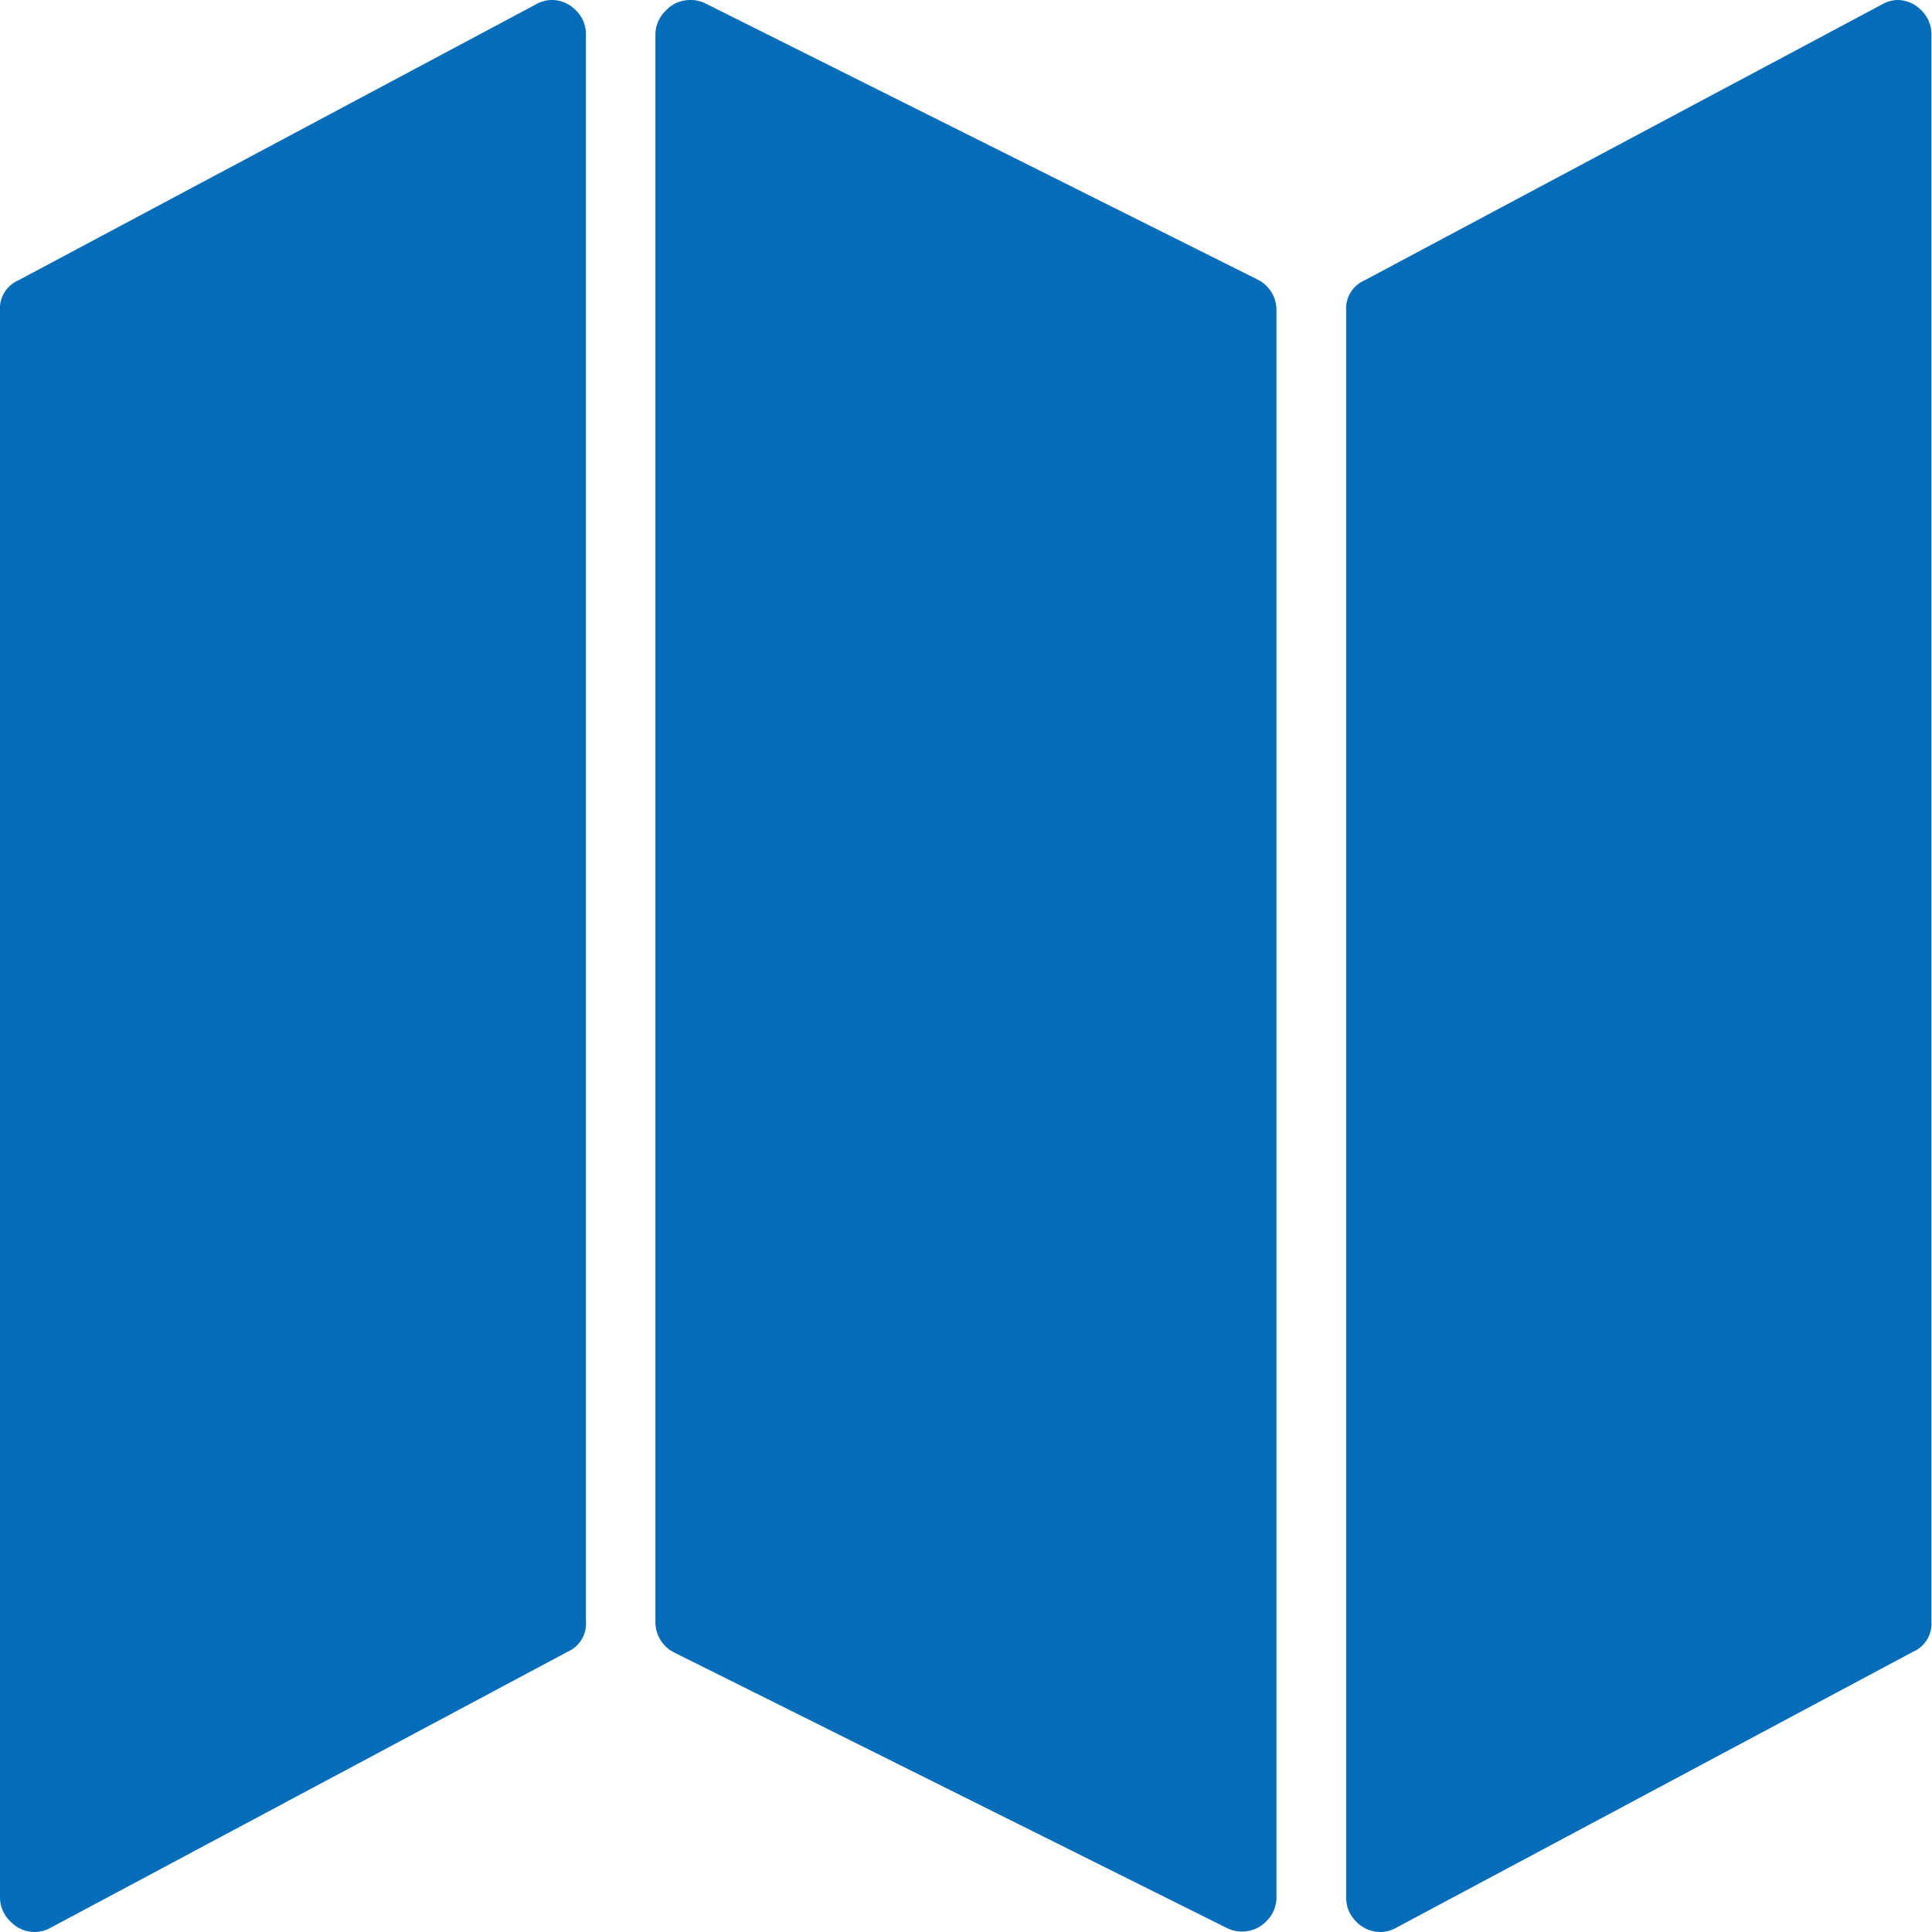
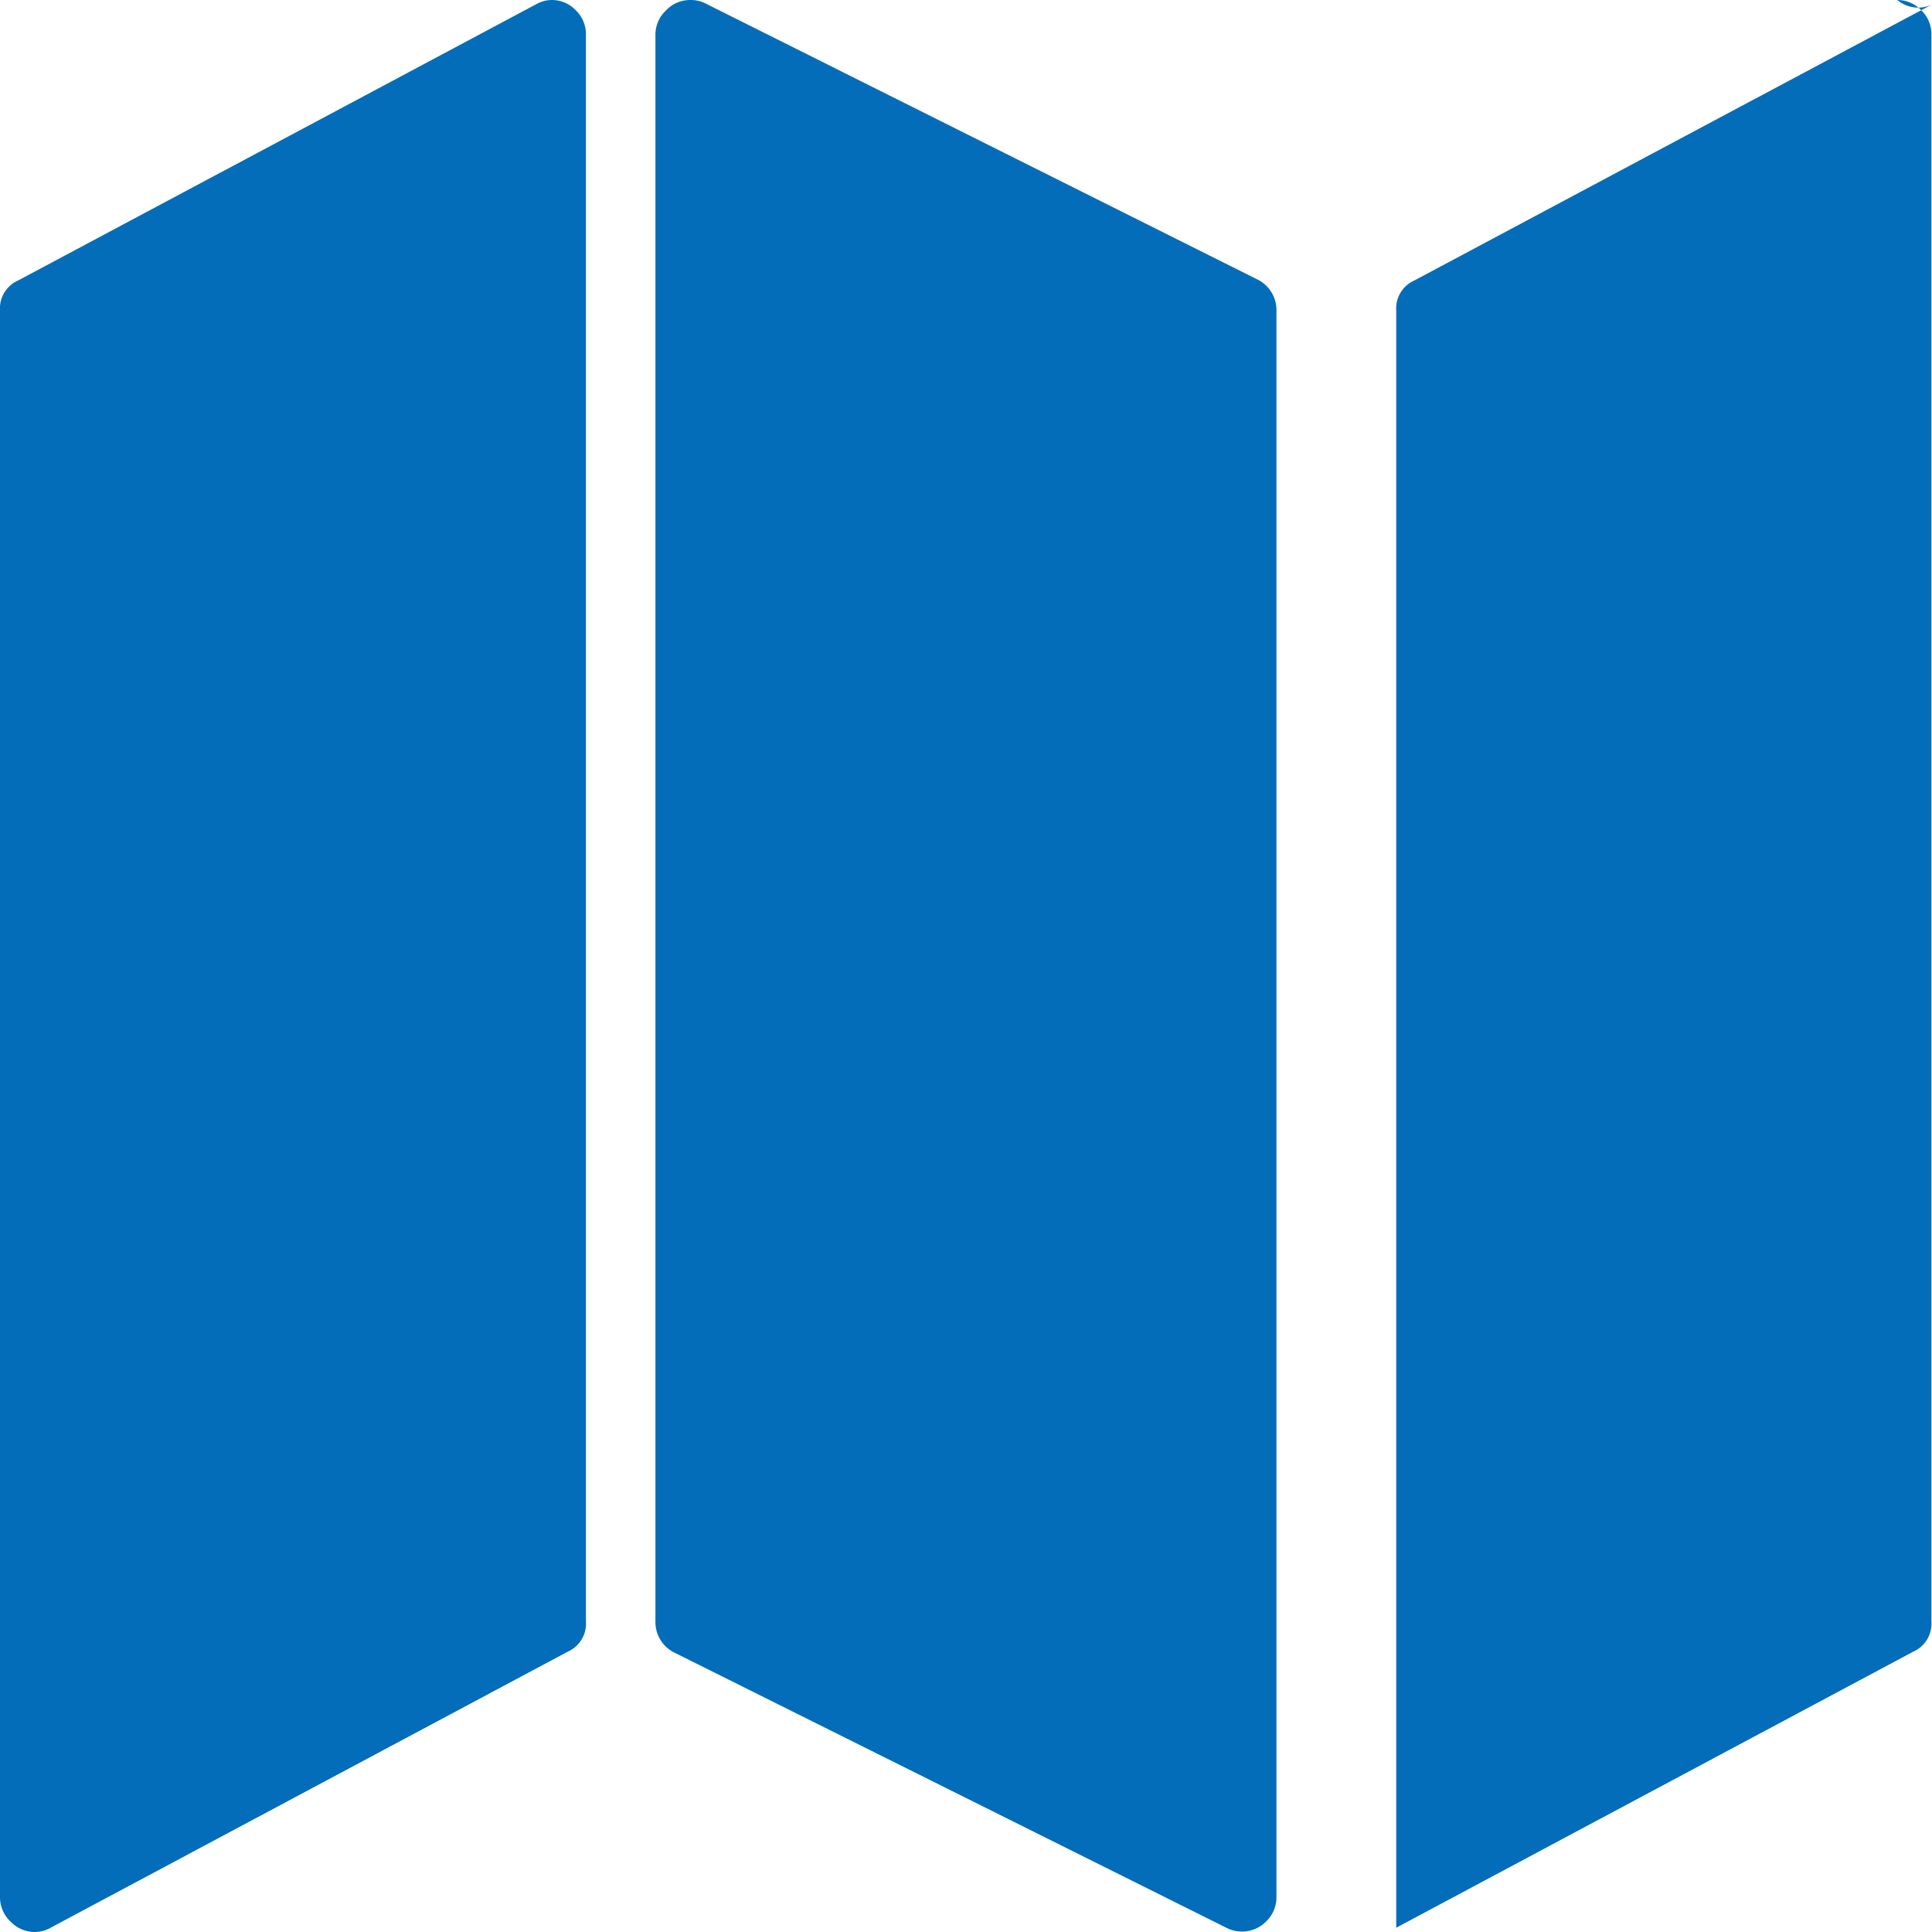
<svg xmlns="http://www.w3.org/2000/svg" width="16.292" height="16.292" viewBox="0 0 16.292 16.292">
-   <path id="Path_35317" data-name="Path 35317" d="M4.655-16.625a.28.28,0,0,1,.2.086.28.28,0,0,1,.086.2V-2.951a.258.258,0,0,1-.155.255L.427-.369a.27.27,0,0,1-.136.036.28.28,0,0,1-.2-.086A.28.28,0,0,1,0-.623V-14.006a.258.258,0,0,1,.155-.255l4.364-2.327A.27.27,0,0,1,4.655-16.625Zm11.346,0a.28.28,0,0,1,.2.086.28.28,0,0,1,.086.2V-2.951a.258.258,0,0,1-.155.255L11.774-.369a.27.27,0,0,1-.136.036.28.28,0,0,1-.2-.086.28.28,0,0,1-.086-.2V-14.006a.258.258,0,0,1,.155-.255l4.364-2.327A.27.27,0,0,1,16-16.625Zm-10.183,0a.281.281,0,0,1,.127.027L10.6-14.27a.287.287,0,0,1,.164.264V-.623a.28.28,0,0,1-.086.2.28.28,0,0,1-.2.086.281.281,0,0,1-.127-.027L5.691-2.687a.287.287,0,0,1-.164-.264V-16.334a.28.28,0,0,1,.086-.2A.28.28,0,0,1,5.819-16.625Z" transform="translate(0 16.625)" fill="#046dba" />
+   <path id="Path_35317" data-name="Path 35317" d="M4.655-16.625a.28.28,0,0,1,.2.086.28.28,0,0,1,.086.2V-2.951a.258.258,0,0,1-.155.255L.427-.369a.27.27,0,0,1-.136.036.28.28,0,0,1-.2-.086A.28.28,0,0,1,0-.623V-14.006a.258.258,0,0,1,.155-.255l4.364-2.327A.27.27,0,0,1,4.655-16.625Zm11.346,0a.28.28,0,0,1,.2.086.28.28,0,0,1,.086.2V-2.951a.258.258,0,0,1-.155.255L11.774-.369V-14.006a.258.258,0,0,1,.155-.255l4.364-2.327A.27.27,0,0,1,16-16.625Zm-10.183,0a.281.281,0,0,1,.127.027L10.6-14.27a.287.287,0,0,1,.164.264V-.623a.28.28,0,0,1-.086.2.28.28,0,0,1-.2.086.281.281,0,0,1-.127-.027L5.691-2.687a.287.287,0,0,1-.164-.264V-16.334a.28.28,0,0,1,.086-.2A.28.28,0,0,1,5.819-16.625Z" transform="translate(0 16.625)" fill="#046dba" />
</svg>